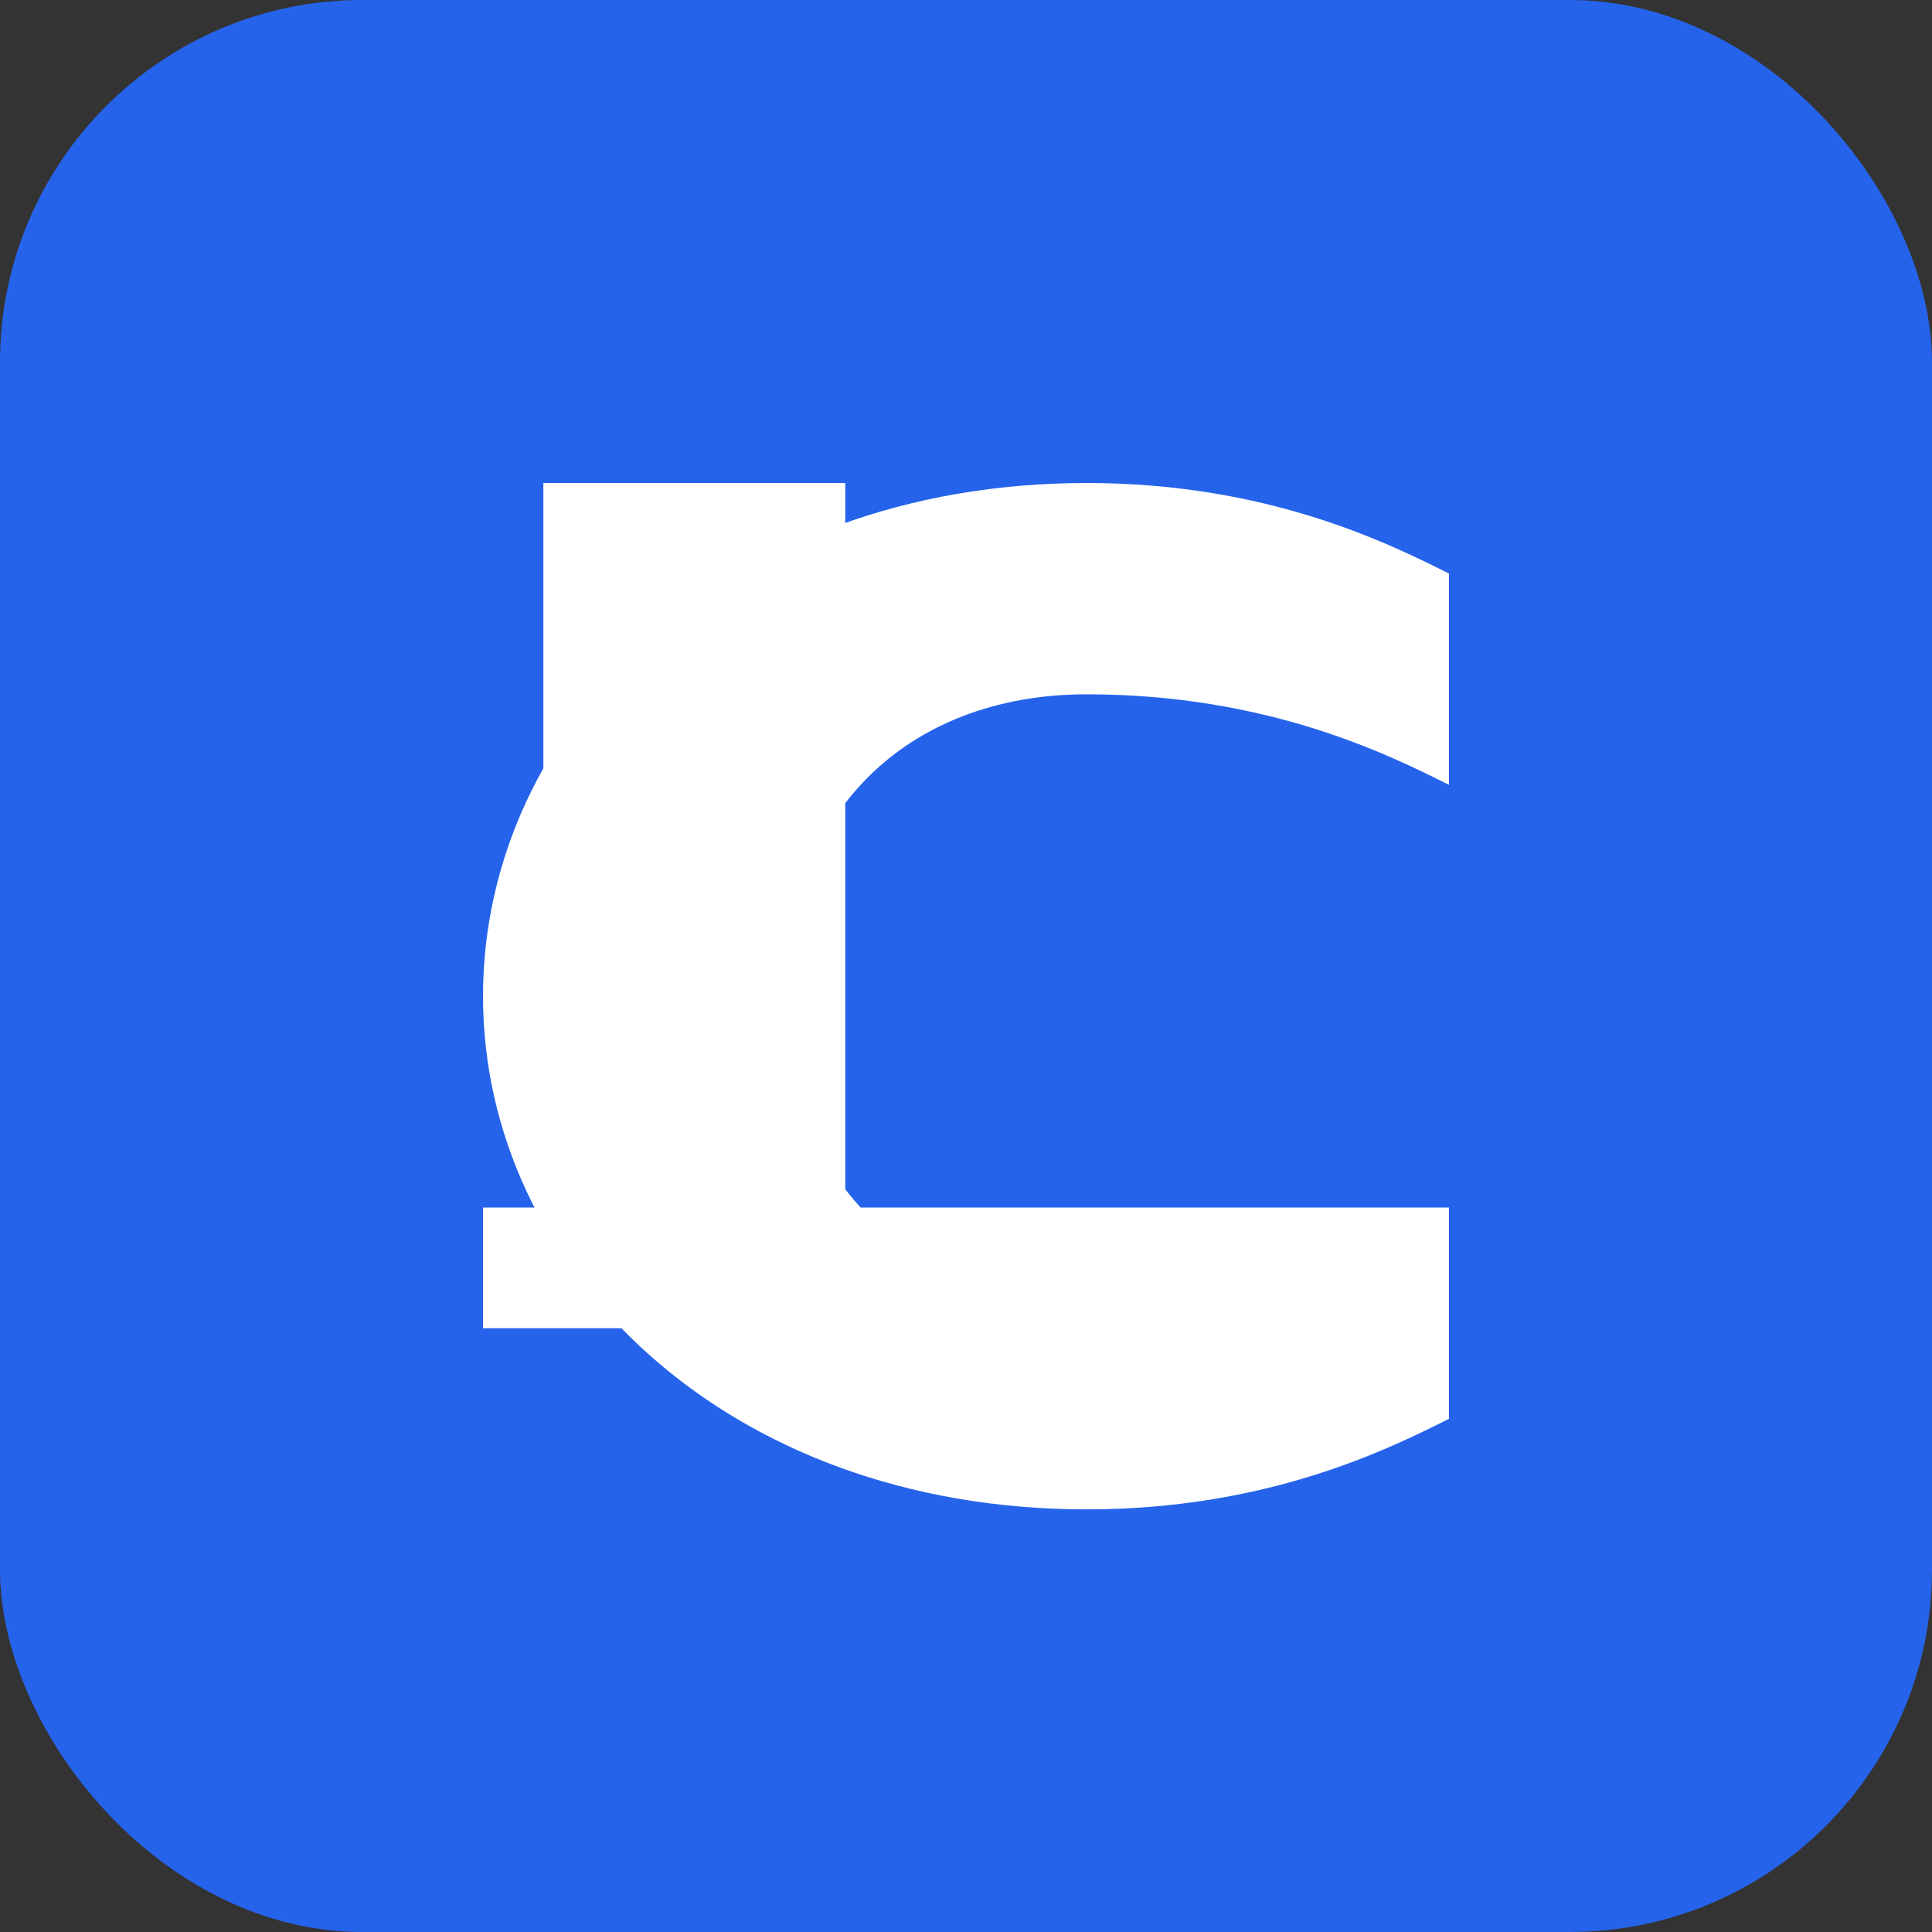
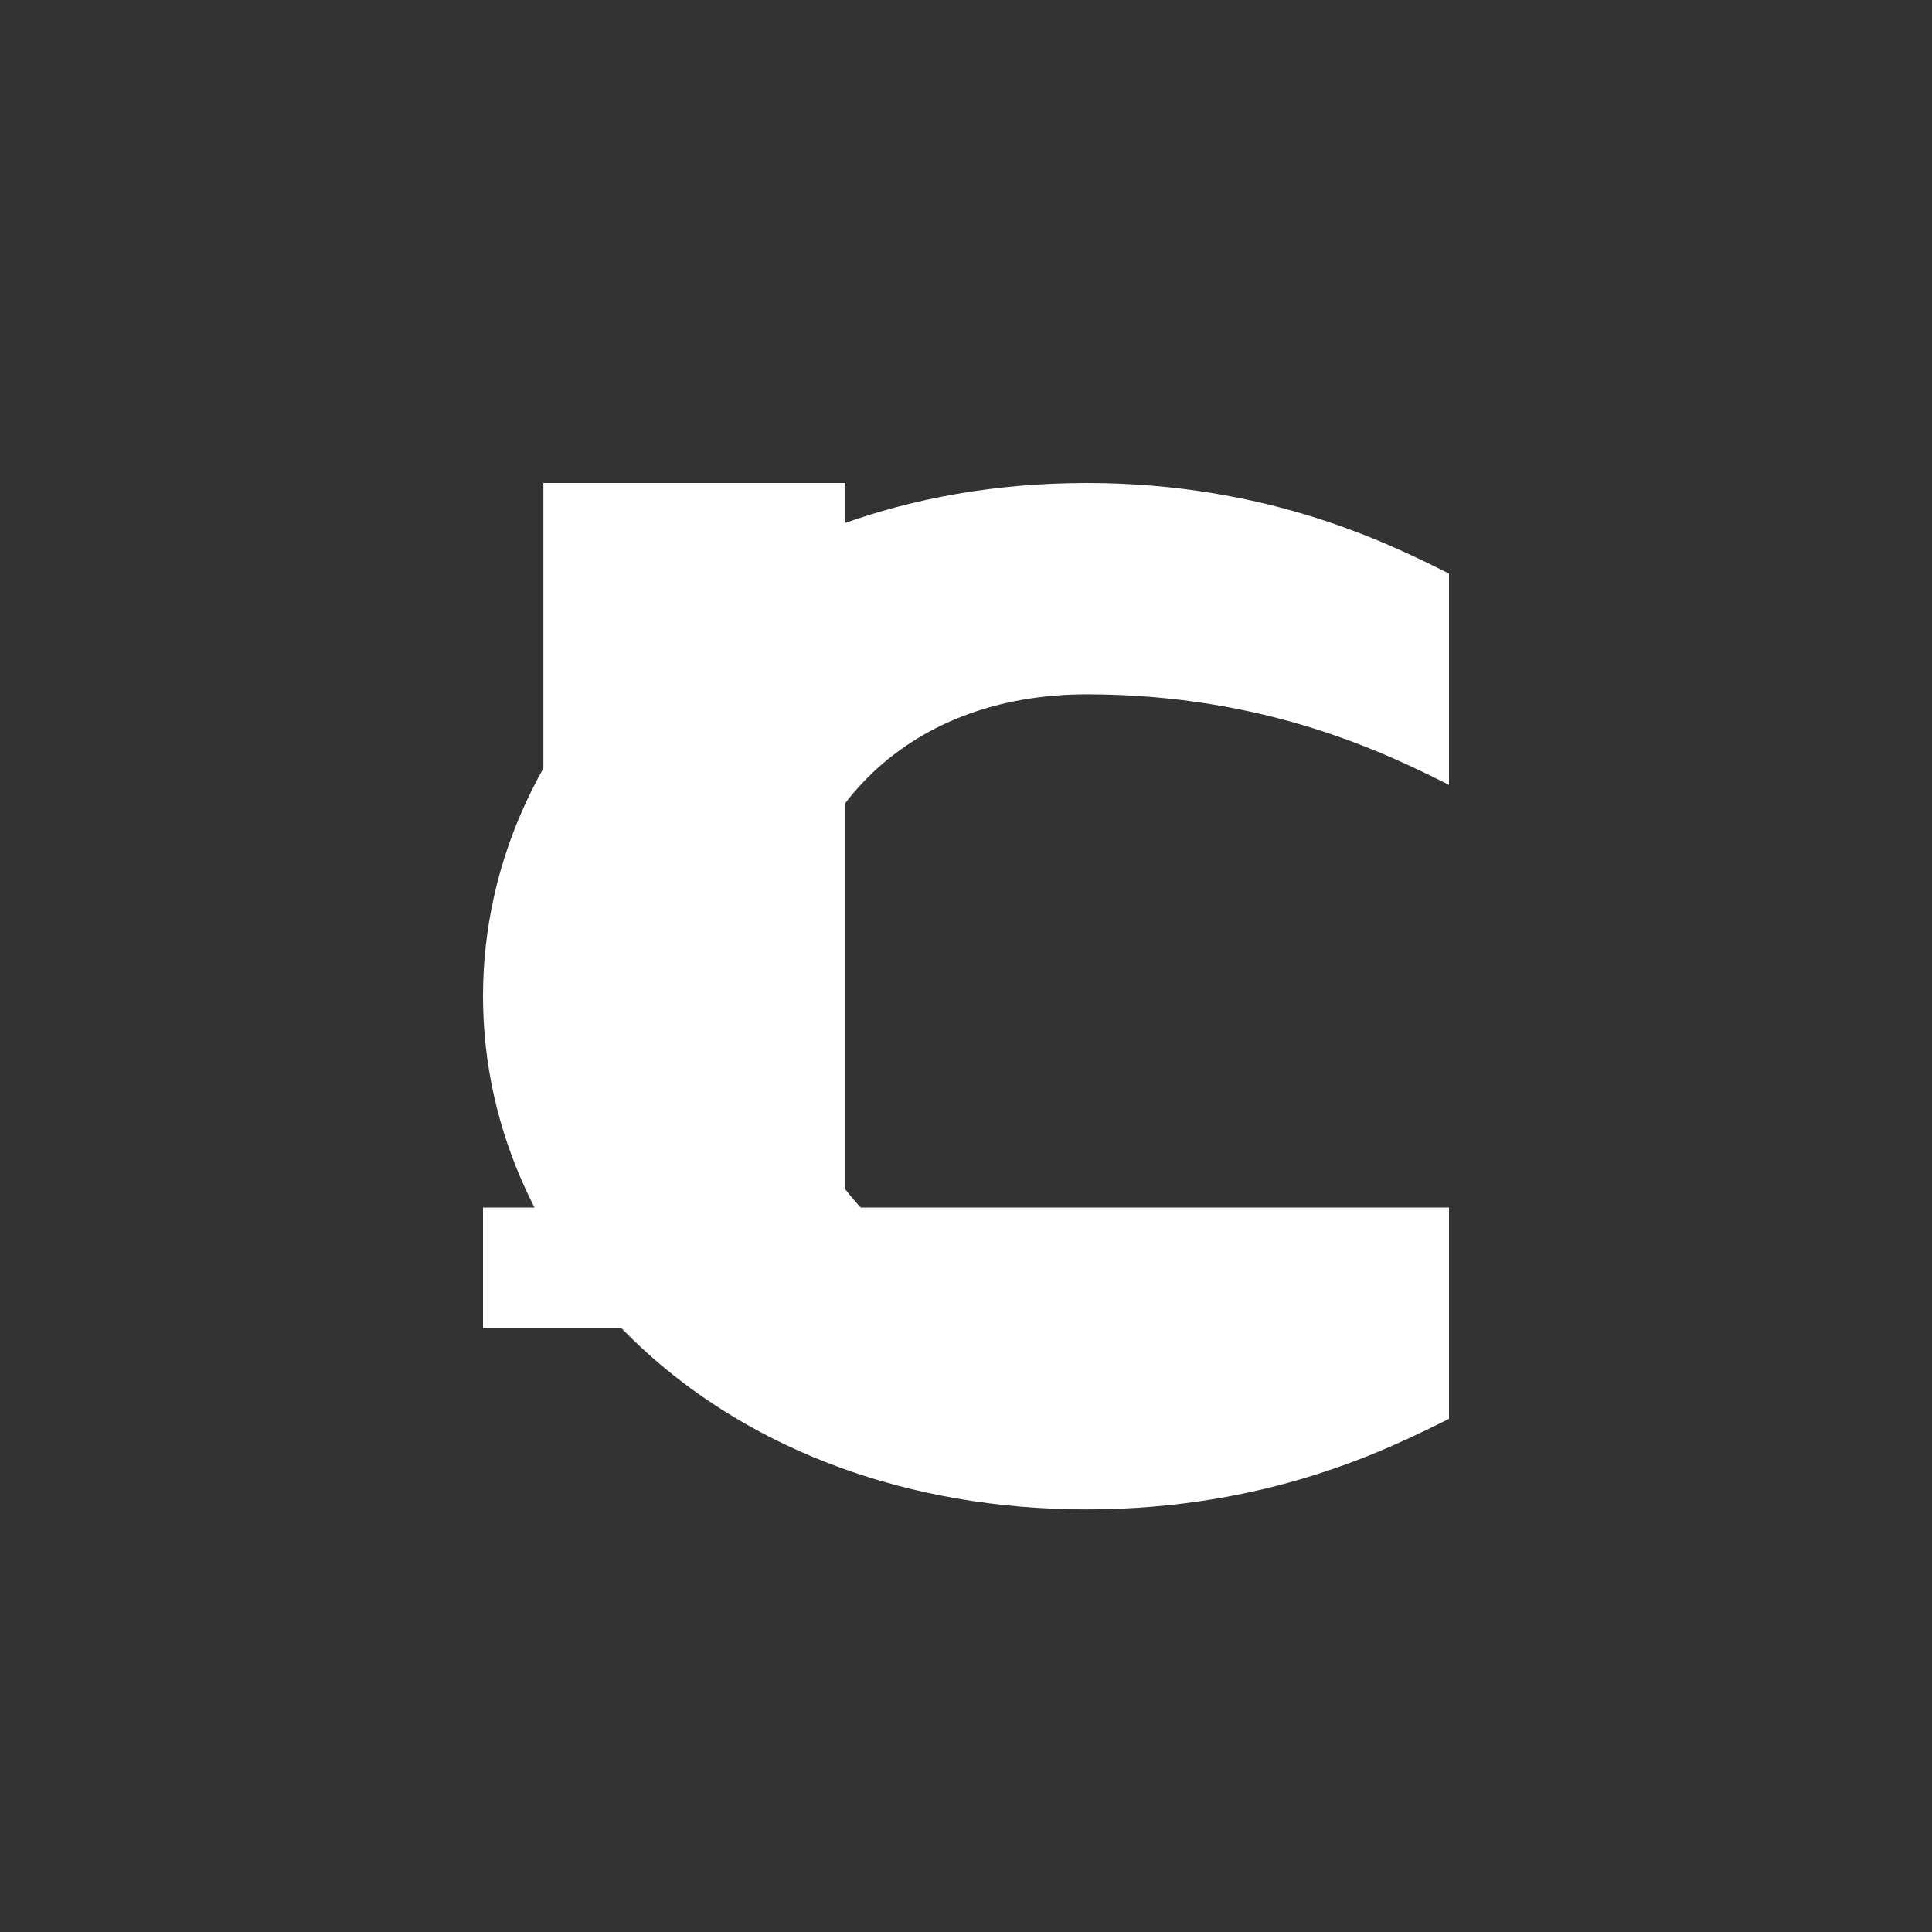
<svg xmlns="http://www.w3.org/2000/svg" viewBox="0 0 64 64" aria-label="Aligna favicon">
  <rect x="0" y="0" width="64" height="64" fill="#333333" stroke="none" />
-   <rect width="64" height="64" rx="12" fill="#2563EB" />
  <path d="M16 40h32v4H16zM18 16h10v24H18zM36 16c6 0 10 2 12 3v7c-2-1-6-3-12-3-6 0-10 4-10 10s4 10 10 10c6 0 10-2 12-3v7c-2 1-6 3-12 3-12 0-20-8-20-17S24 16 36 16z" fill="#fff" />
</svg>